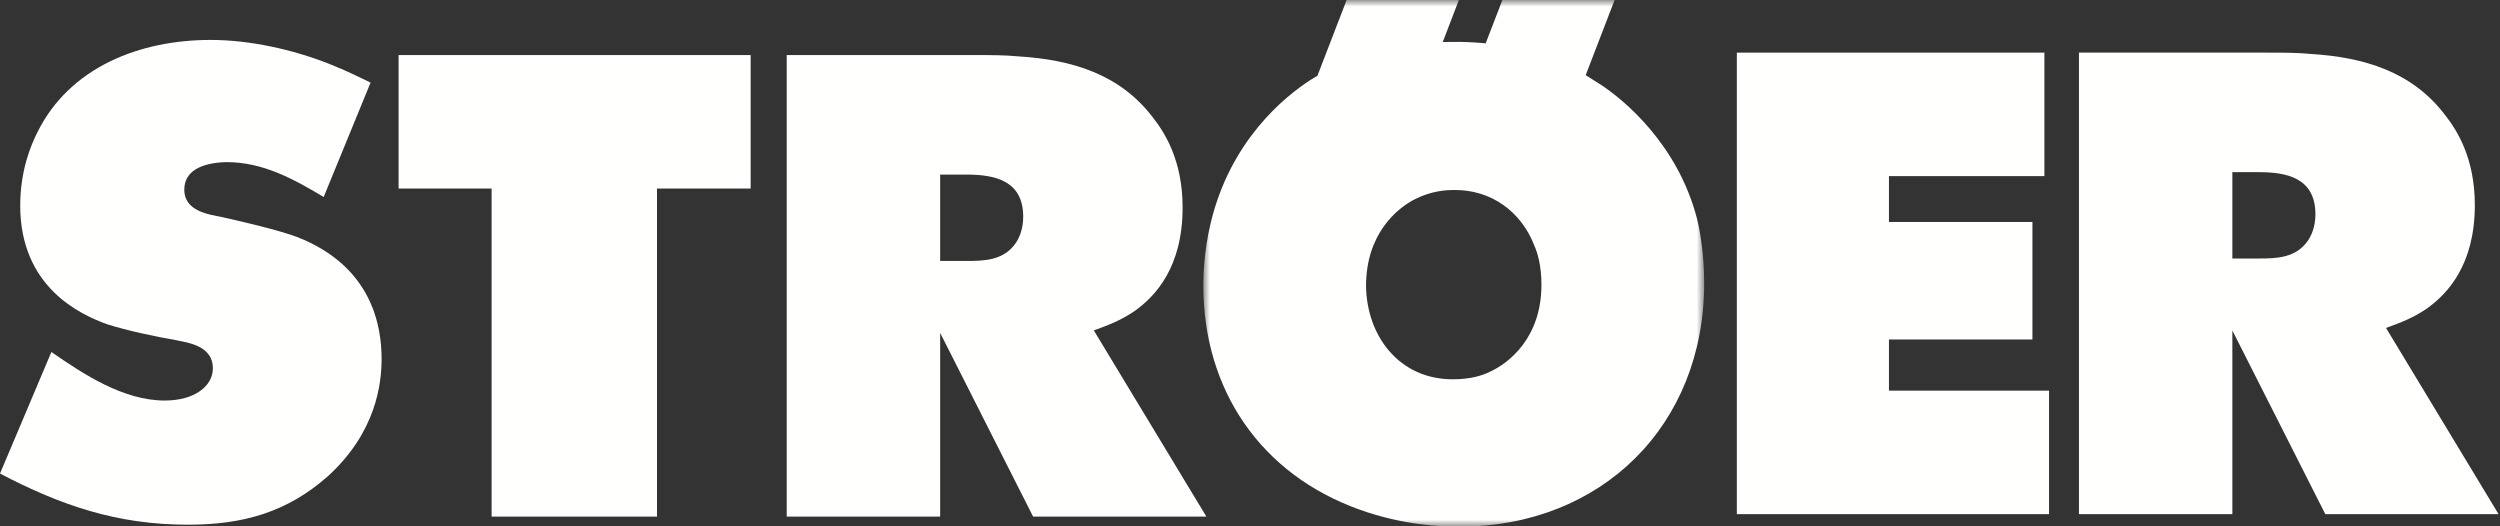
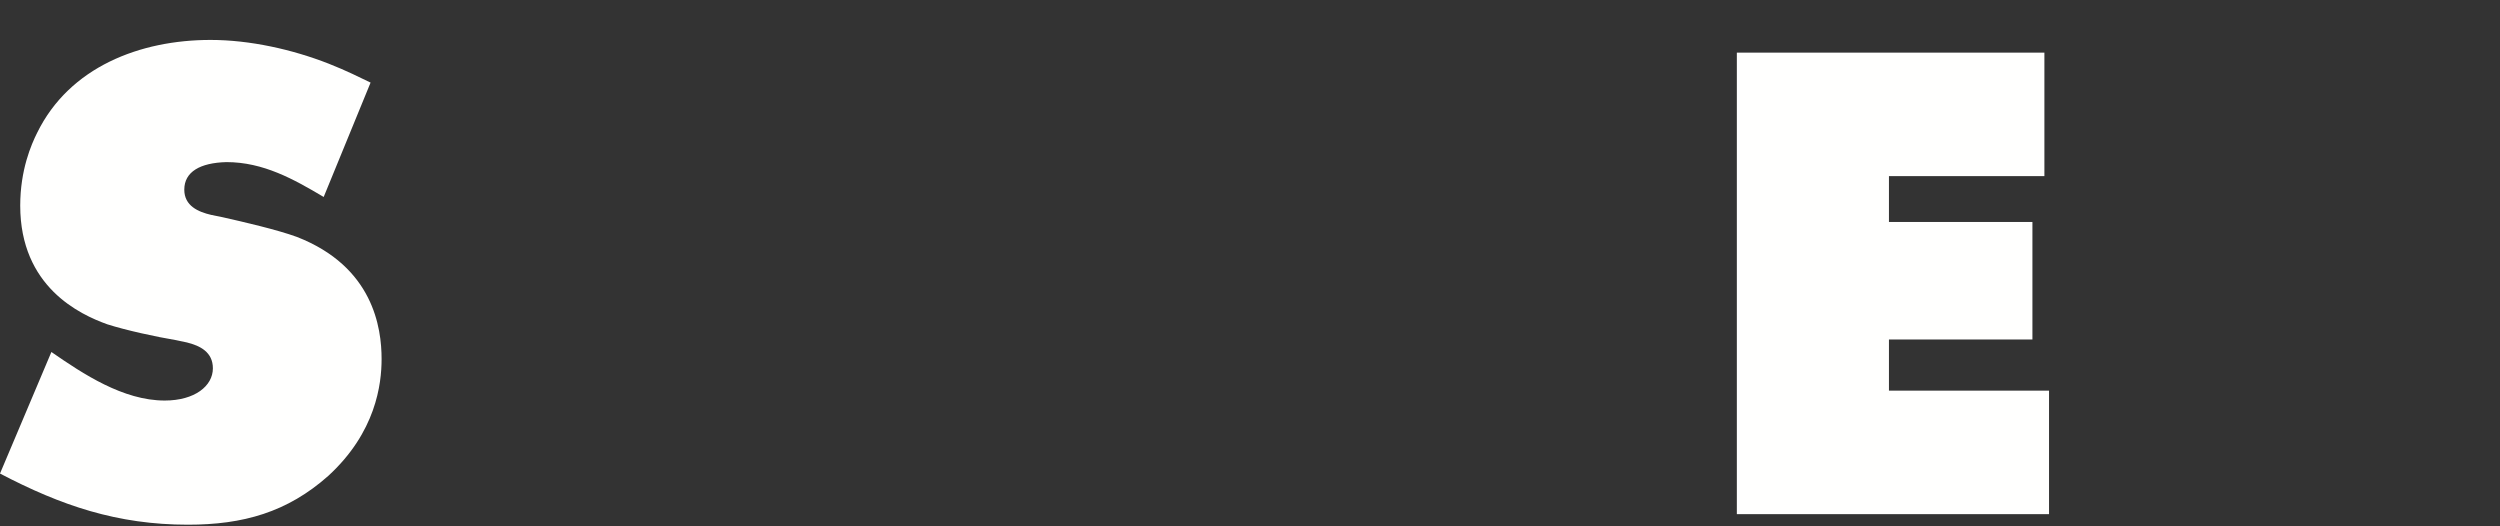
<svg xmlns="http://www.w3.org/2000/svg" xmlns:xlink="http://www.w3.org/1999/xlink" width="190px" height="40px" viewBox="0 0 190 40" version="1.1">
  <rect x="0" y="0" width="190" height="40" fill="#333333" stroke="none" />
  <title>STROEER-white-cmyk</title>
  <defs>
-     <polygon id="path-1" points="0 0 38.065 0 38.065 40 0 40" />
-   </defs>
+     </defs>
  <g id="Symbols" stroke="none" stroke-width="1" fill="none" fill-rule="evenodd">
    <g id="components/desktop/header" transform="translate(0, -5)">
      <g id="STROEER-white-cmyk" transform="translate(0, 5)">
        <g id="Group-3" transform="translate(91.452, 0)">
          <mask id="mask-2" fill="white">
            <use xlink:href="#path-1" />
          </mask>
          <g id="Clip-2" />
          <path d="M10.892,0 L8.672,5.758 L8.149,6.072 C6.162,7.363 2.04,10.69 0.547,17.004 C0.05,19.095 0,20.938 0,21.684 C0,29.645 4.372,36.049 11.881,38.733 C15.222,39.929 18.114,40.029 19.462,40.029 C30.265,40.029 38.065,32.329 38.065,21.533 C38.065,19.237 37.716,17.394 37.518,16.605 C36.029,10.896 31.905,7.567 30.266,6.474 L29.06,5.712 L31.259,0 L22.729,0 L21.459,3.295 C20.594,3.212 19.729,3.166 18.86,3.188 L18.199,3.191 L19.422,0 L10.892,0 Z M16.106,15.126 C17.371,14.494 18.477,14.441 19.005,14.441 C21.856,14.388 24.174,16.075 25.172,18.701 C25.39,19.191 25.698,20.181 25.698,21.634 C25.698,25.711 23.183,27.607 21.804,28.244 C21.261,28.515 20.364,28.827 18.957,28.827 C14.88,28.827 12.419,25.533 12.367,21.736 C12.367,17.769 14.726,15.816 16.106,15.126 L16.106,15.126 Z" id="Fill-1" fill="#FFFFFE" mask="url(#mask-2)" />
        </g>
-         <path d="M172.462,4 L158,4 L158,39.075 L169.659,39.075 L169.659,25.114 L176.723,39.075 L189.891,39.075 L181.338,24.924 C182.532,24.49 183.412,24.152 184.47,23.429 C186.027,22.31 188.087,20.119 188.087,15.582 C188.087,11.979 186.707,9.867 185.823,8.737 C183.319,5.448 179.674,4.35 175.622,4.1 C174.569,4 173.514,4 172.462,4 Z M169.659,19.646 L169.659,13.083 L171.654,13.083 C173.752,13.083 175.972,13.494 175.972,16.289 C175.972,17.263 175.646,17.921 175.421,18.259 C174.52,19.611 172.997,19.646 171.705,19.646 L169.659,19.646 L169.659,19.646 Z" id="Fill-4" fill="#FFFFFE" />
-         <path d="M74.255,4.186 L59.791,4.186 L59.791,39.261 L71.452,39.261 L71.452,25.3 L78.516,39.261 L91.684,39.261 L83.13,25.111 C84.323,24.677 85.204,24.339 86.262,23.616 C87.82,22.496 89.879,20.306 89.879,15.768 C89.879,12.166 88.5,10.053 87.615,8.923 C85.111,5.634 81.466,4.537 77.414,4.286 C76.362,4.186 75.306,4.186 74.255,4.186 Z M71.452,19.832 L71.452,13.269 L73.447,13.269 C75.545,13.269 77.764,13.681 77.764,16.475 C77.764,17.449 77.439,18.107 77.213,18.446 C76.312,19.797 74.788,19.832 73.498,19.832 L71.452,19.832 L71.452,19.832 Z" id="Fill-5" fill="#FFFFFE" />
-         <polyline id="Fill-6" fill="#FFFFFE" points="30.294 4.186 30.294 14.329 37.362 14.329 37.362 39.261 49.932 39.261 49.932 14.329 57.05 14.329 57.05 4.186 30.294 4.186" />
        <polyline id="Fill-7" fill="#FFFFFE" points="132 39.075 155.726 39.075 155.726 29.689 143.56 29.689 143.56 25.801 154.464 25.801 154.464 16.87 143.56 16.87 143.56 13.385 155.374 13.385 155.374 4 132 4 132 39.075" />
        <path d="M24.981,4.839 C22.218,3.756 18.987,3.035 16.001,3.035 C10.657,3.035 5.281,5.081 2.821,10.097 C2.378,10.985 1.537,12.91 1.537,15.627 C1.537,21.799 6.071,23.902 8.164,24.65 C9.567,25.1 11.874,25.601 13.377,25.851 L14.199,26.025 C15.204,26.272 16.179,26.757 16.179,27.992 C16.179,29.336 14.798,30.441 12.518,30.441 C9.358,30.441 6.318,28.42 3.906,26.751 L0,35.99 C4.657,38.427 8.909,39.877 14.285,39.877 C18.475,39.877 21.835,38.933 24.953,36.163 C28.562,32.852 29.001,29.207 29.001,27.286 C29.001,24.913 28.368,20.268 22.567,18.007 C21.062,17.455 18.458,16.856 16.903,16.505 L16.053,16.333 C15.065,16.103 14.006,15.647 14.006,14.415 C14.006,13.049 15.222,12.371 17.209,12.32 C20.011,12.32 22.327,13.62 24.6,14.97 L28.164,6.277 C27.38,5.901 26.327,5.368 24.981,4.839" id="Fill-8" fill="#FFFFFE" />
      </g>
    </g>
  </g>
</svg>